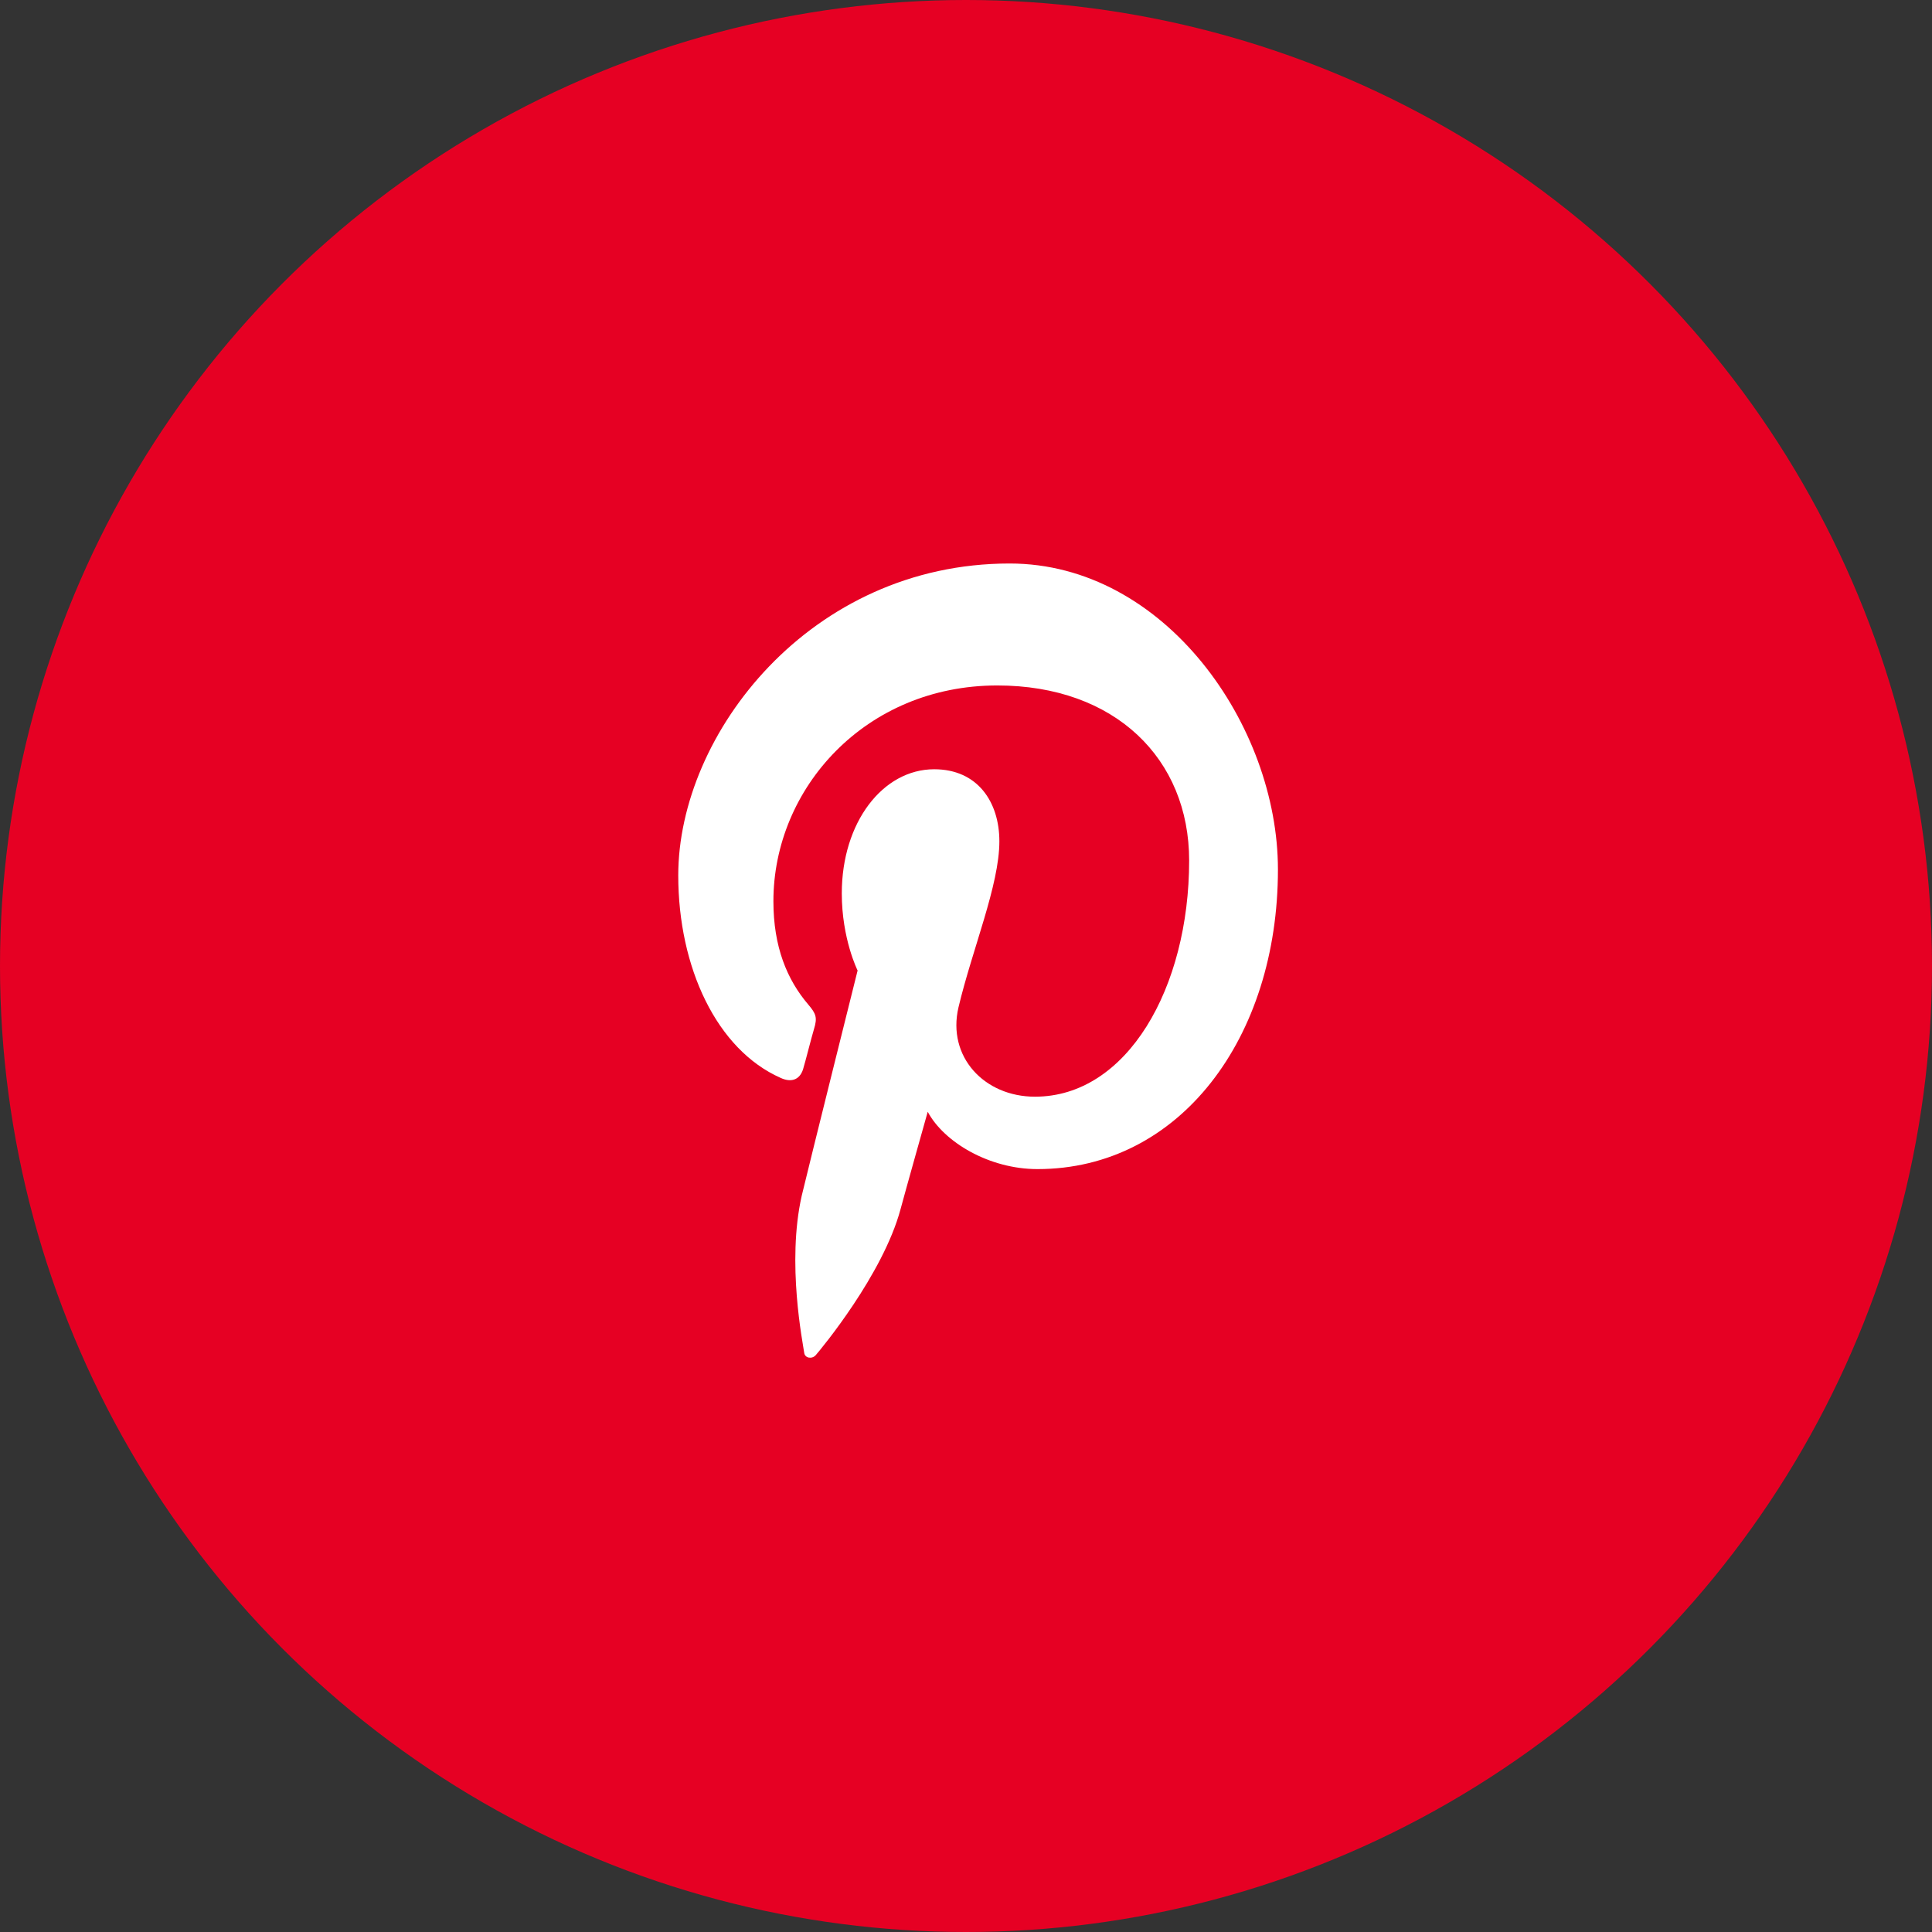
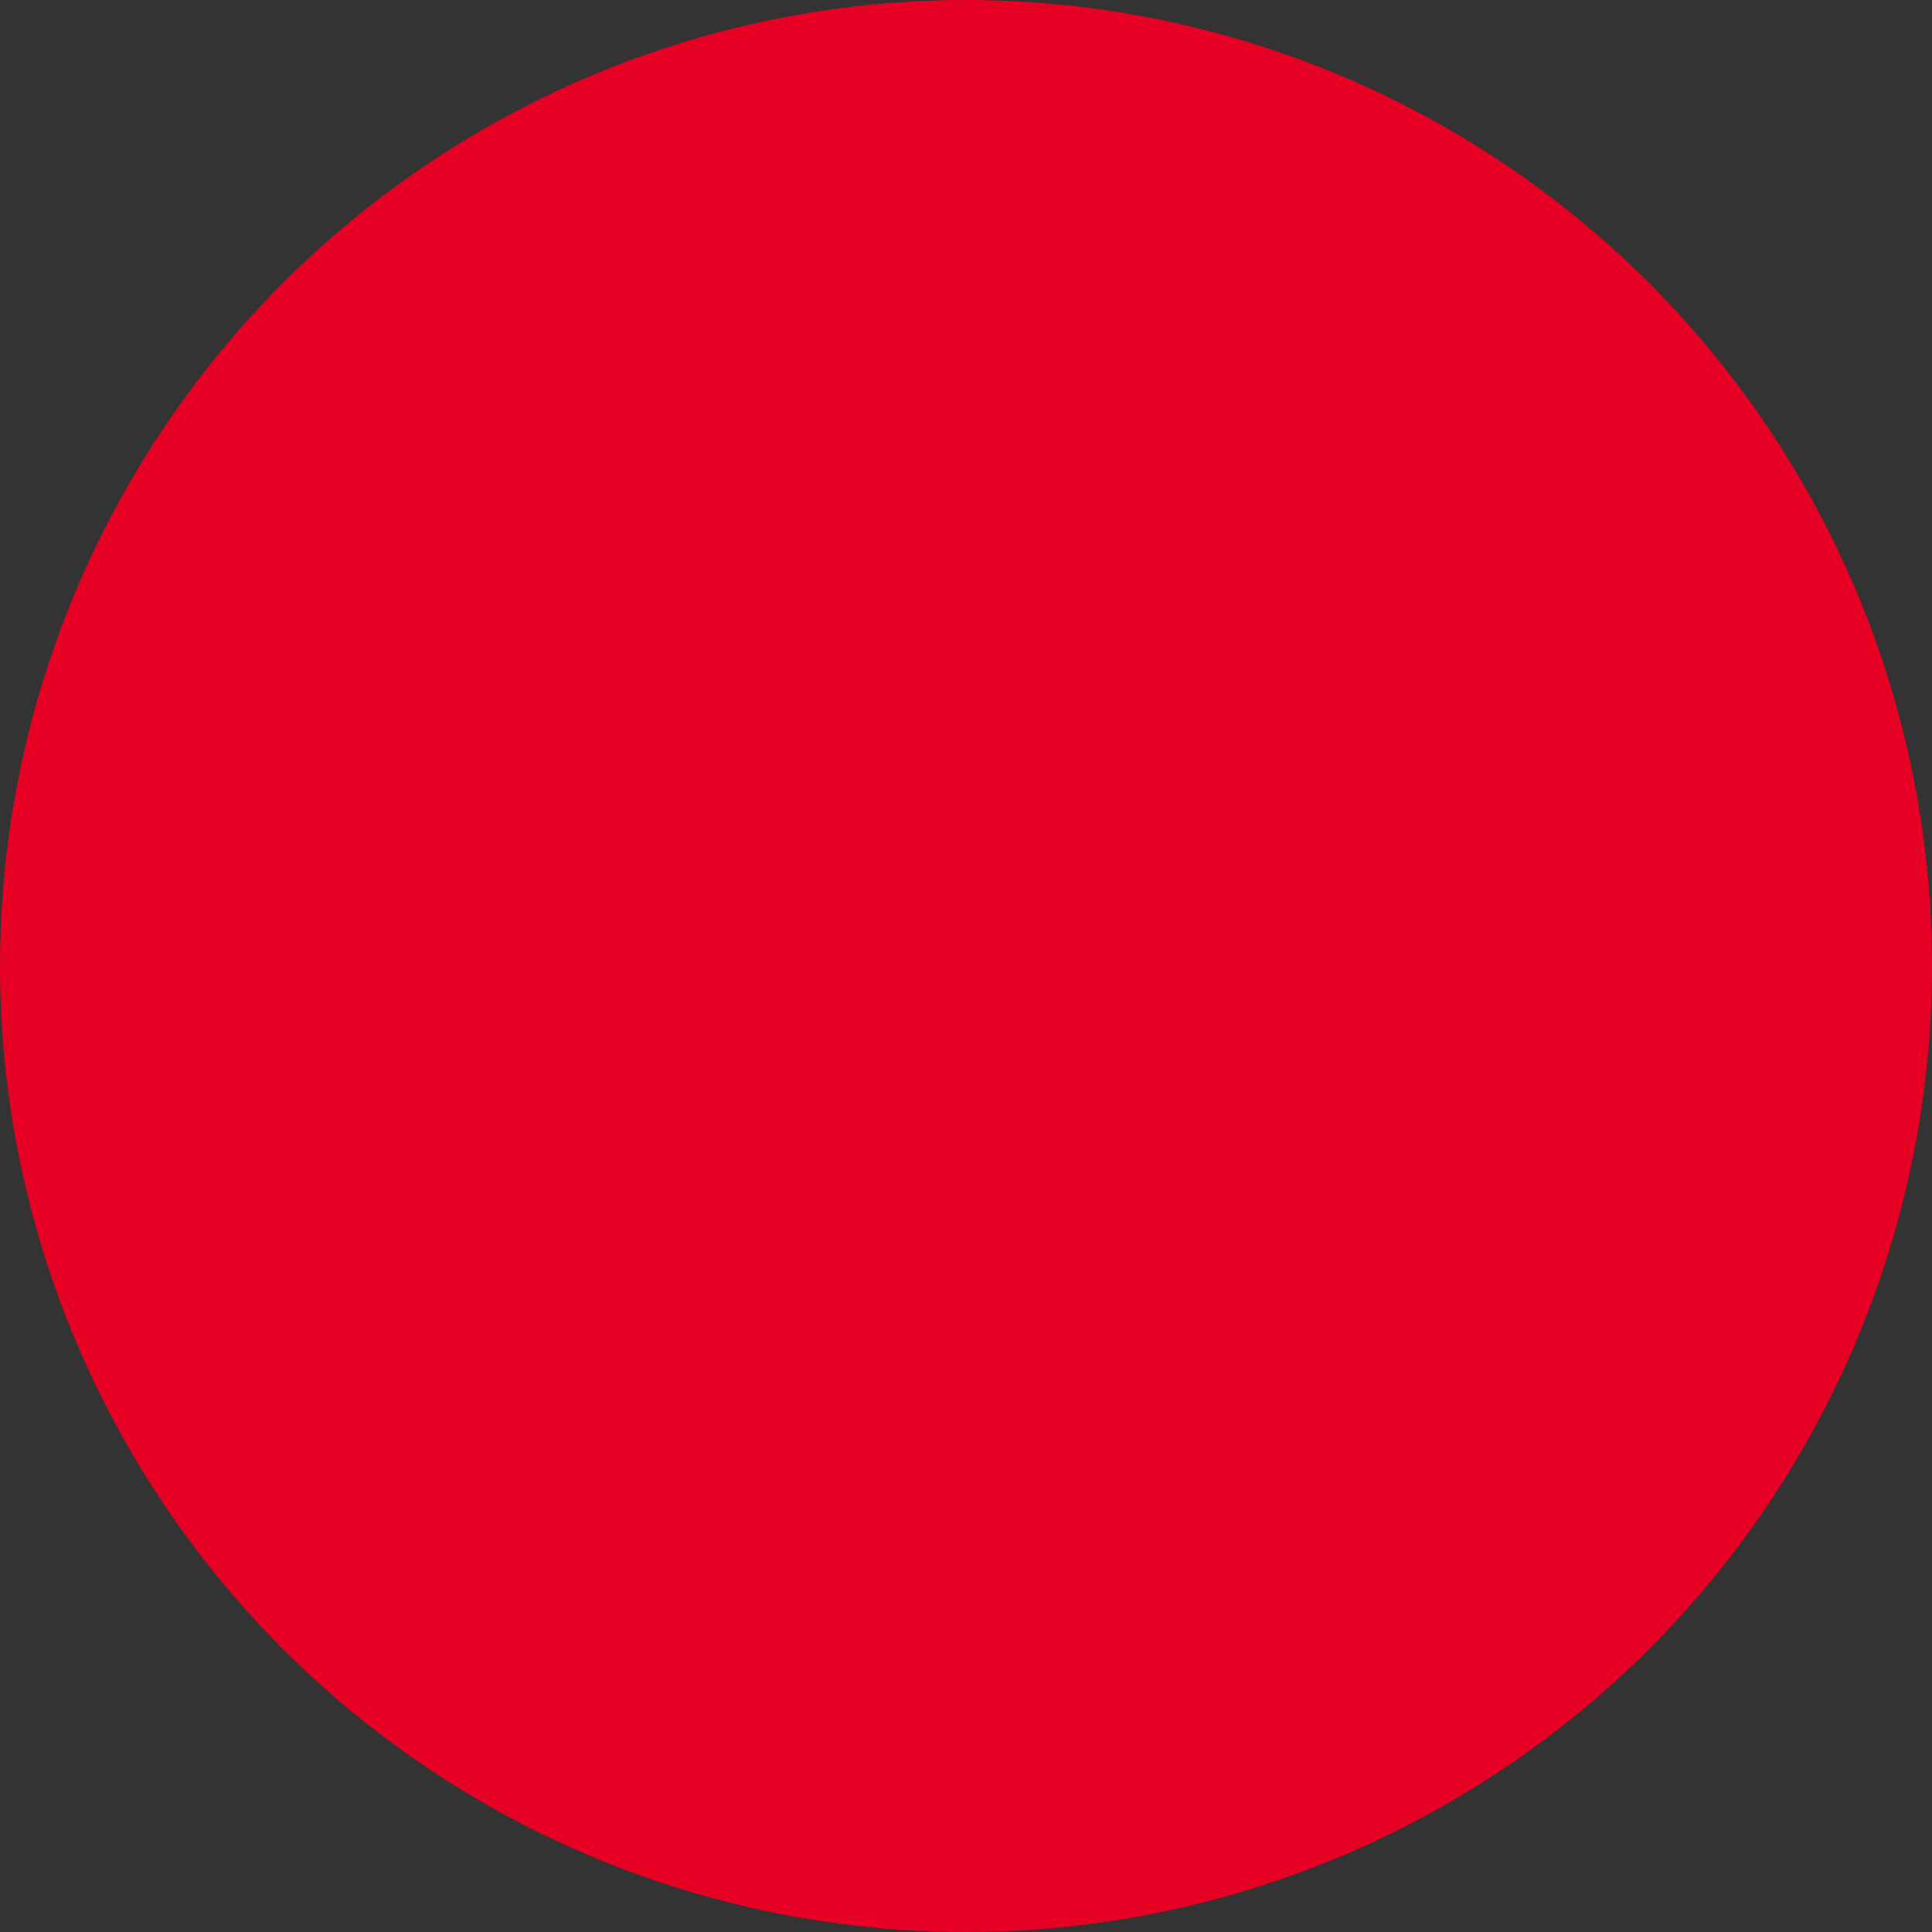
<svg xmlns="http://www.w3.org/2000/svg" width="48px" height="48px" viewBox="0 0 48 48" version="1.1">
  <rect x="0" y="0" width="48" height="48" fill="#333333" stroke="none" />
  <title>Pinterest</title>
  <g stroke="none" stroke-width="1" fill="none" fill-rule="evenodd">
    <circle fill="#E60023" cx="24" cy="24" r="24" />
-     <path d="M25.084,14 C20.135,14 16.851,18.227 16.851,21.749 C16.851,24.036 17.807,26.079 19.397,26.781 C19.644,26.895 19.861,26.84 19.95,26.572 C20.01,26.378 20.159,25.778 20.222,25.572 C20.31,25.284 20.279,25.189 20.078,24.954 C19.553,24.337 19.215,23.523 19.215,22.391 C19.215,19.584 21.503,17.03 24.776,17.03 C27.706,17.03 29.544,18.854 29.544,21.379 C29.544,24.545 28.001,27.247 25.713,27.247 C24.452,27.247 23.527,26.253 23.813,25.028 C24.157,23.578 24.829,21.992 24.829,20.902 C24.829,19.926 24.289,19.112 23.21,19.112 C21.933,19.112 20.914,20.432 20.914,22.196 C20.914,23.329 21.307,24.112 21.307,24.112 C21.307,24.112 20.121,28.86 19.919,29.706 C19.54,31.381 19.95,33.379 19.98,33.608 C19.996,33.745 20.175,33.773 20.267,33.668 C20.4,33.516 21.934,31.668 22.372,30.048 C22.478,29.649 23.049,27.622 23.049,27.622 C23.455,28.38 24.58,29.046 25.775,29.046 C29.311,29.046 31.75,25.788 31.75,21.603 C31.75,18.026 28.944,14 25.084,14" fill="#FFFFFF" fill-rule="nonzero" />
  </g>
</svg>